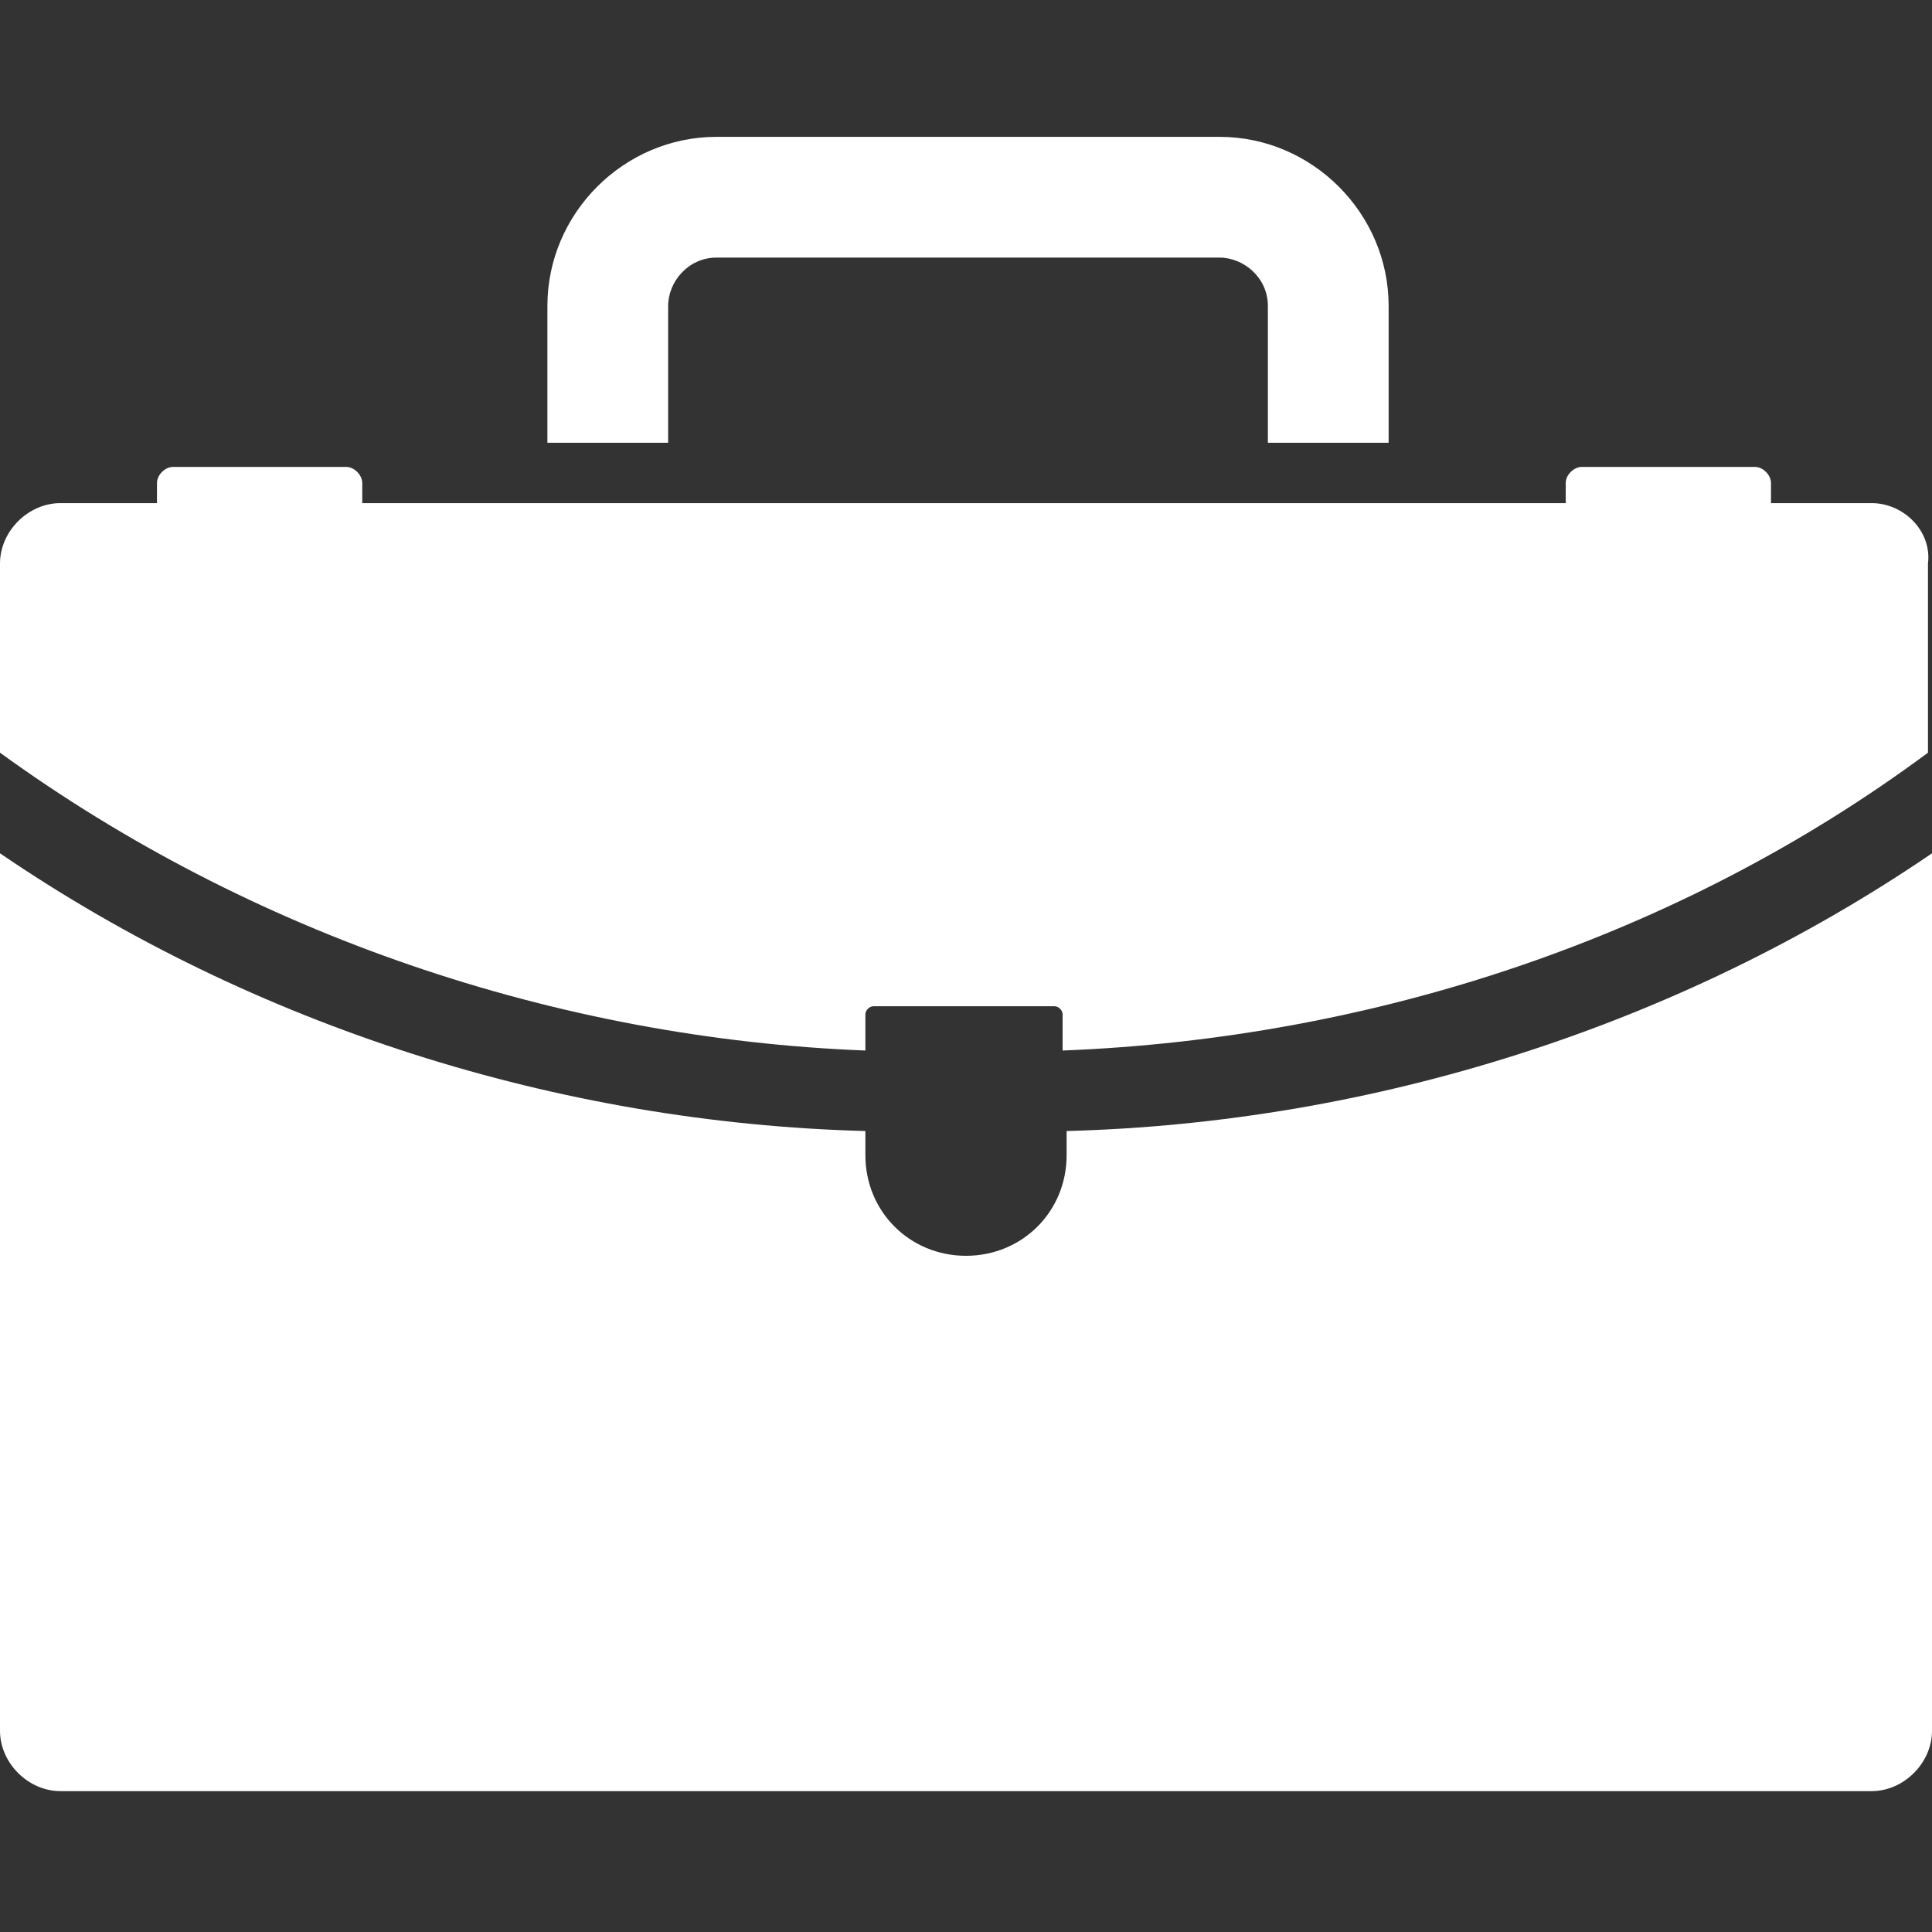
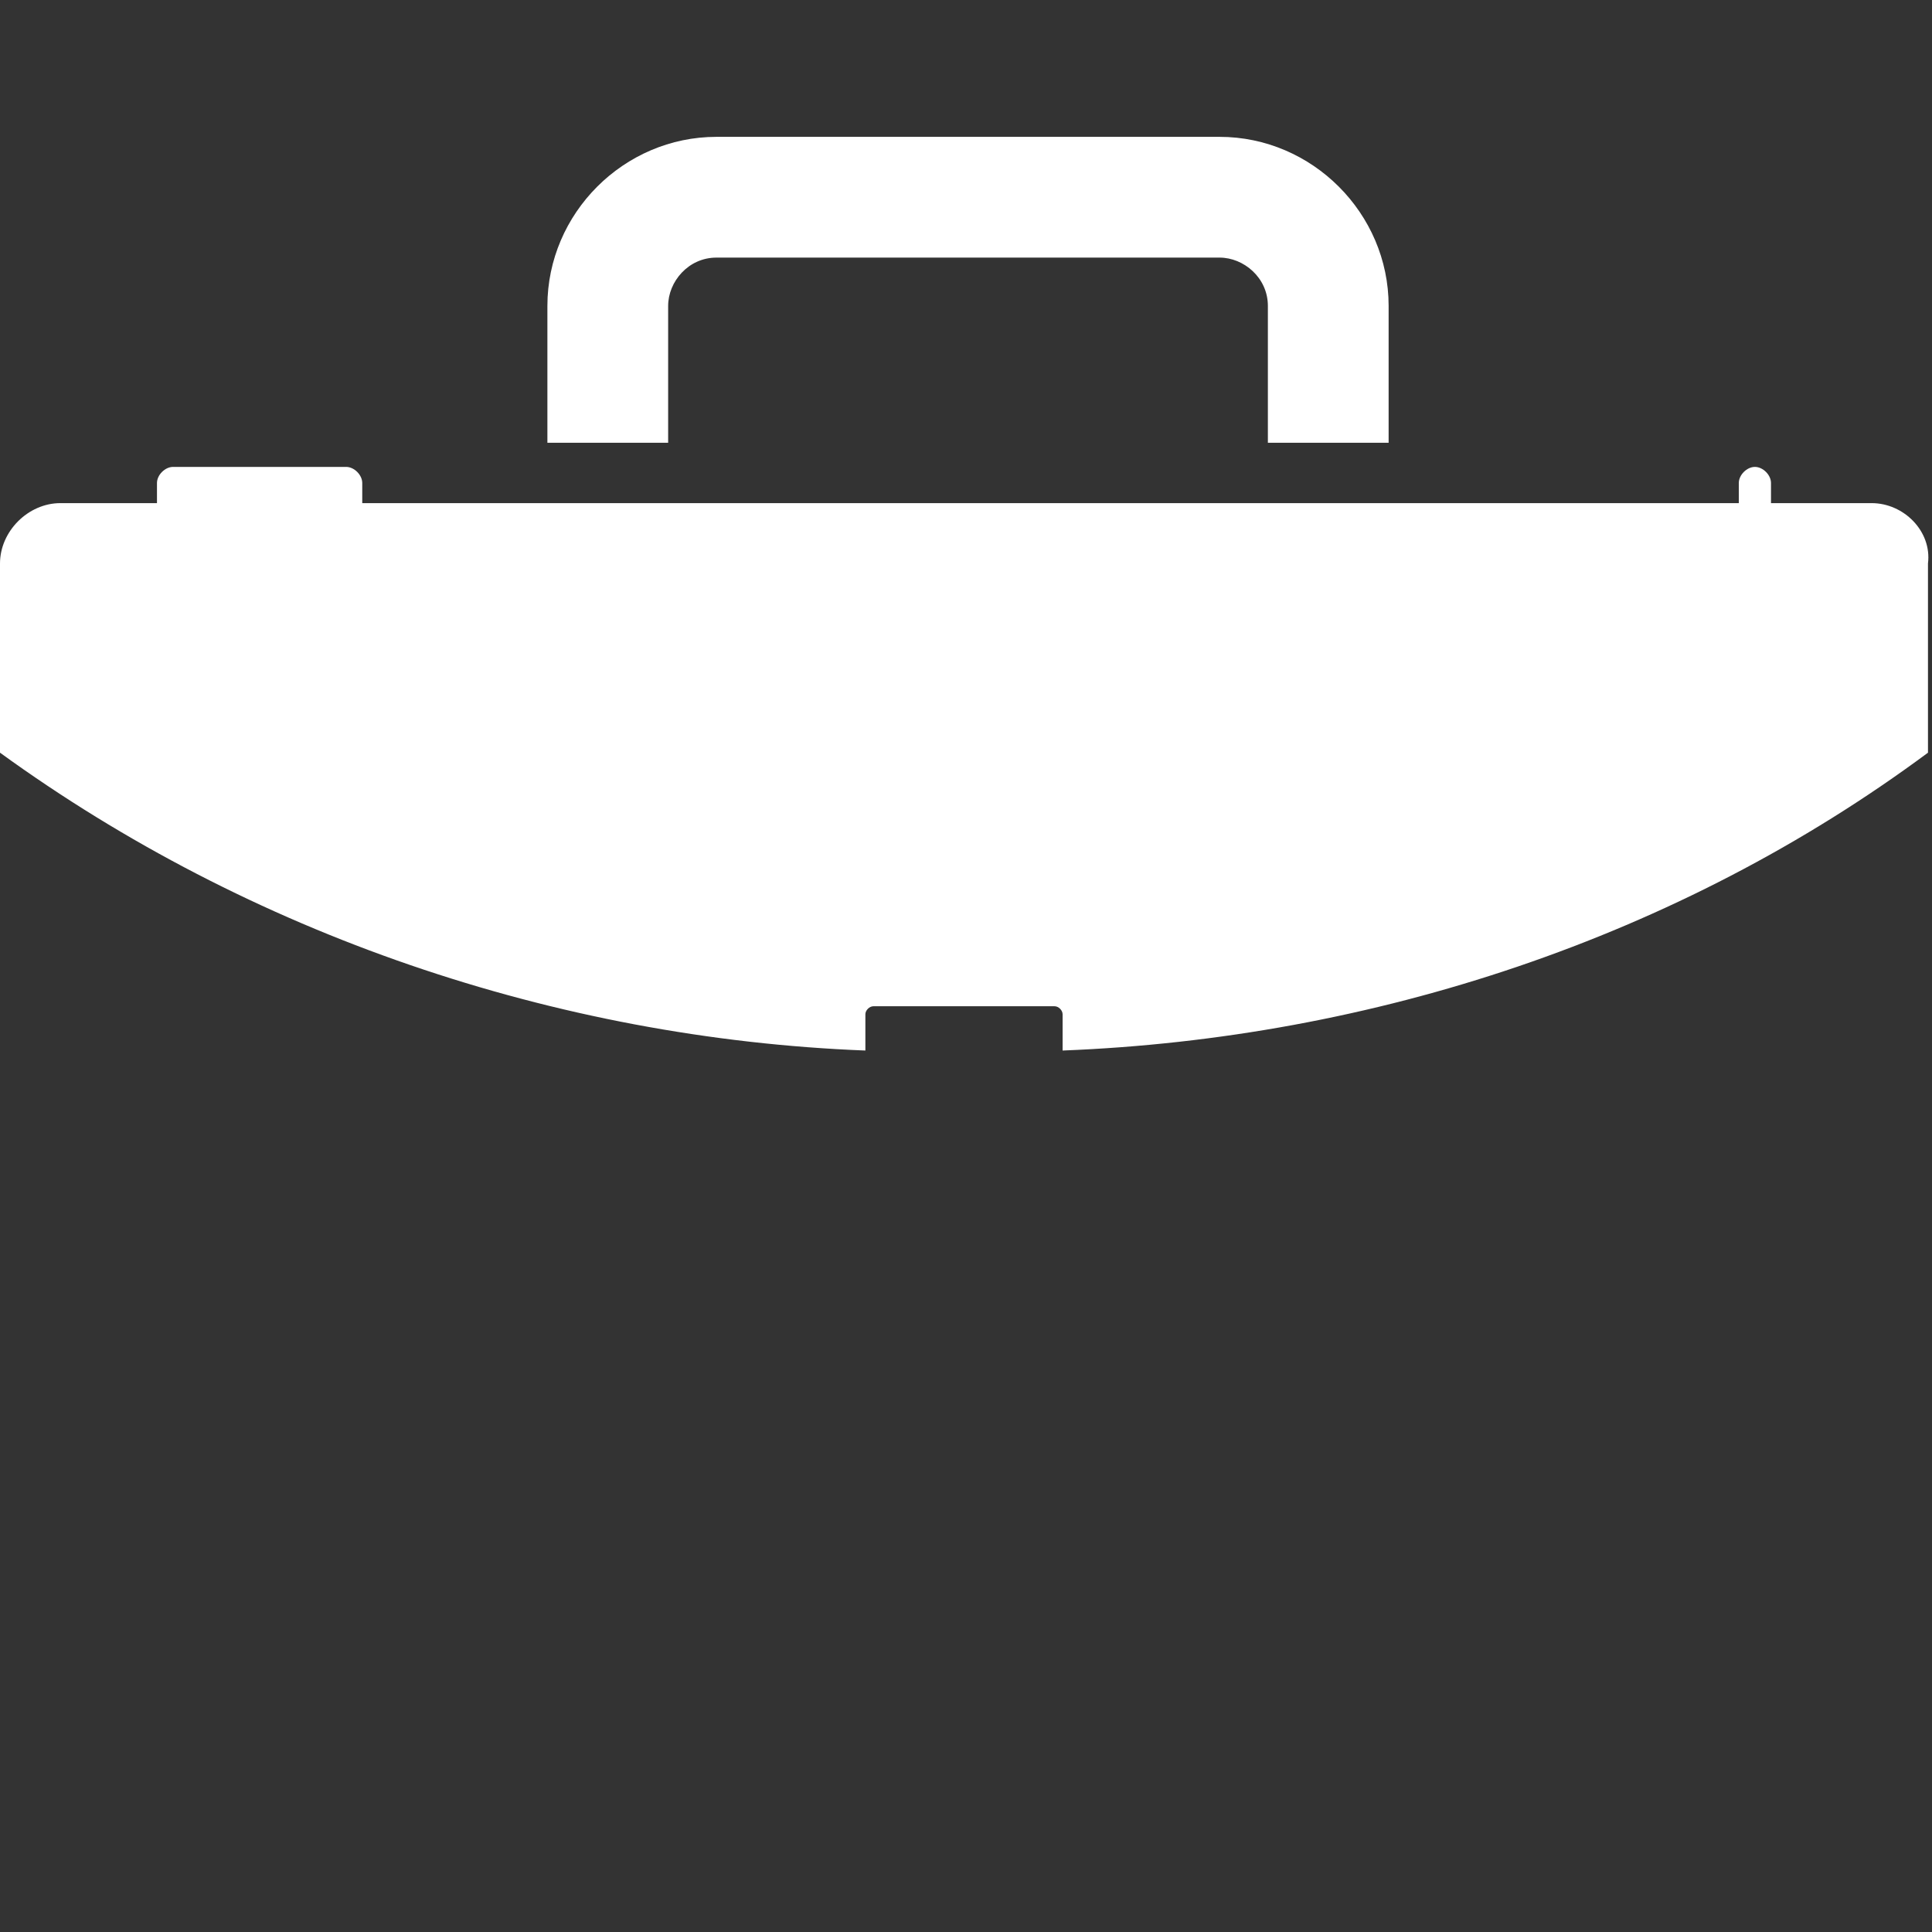
<svg xmlns="http://www.w3.org/2000/svg" viewBox="0 0 48 48" id="Suitcase">
  <rect x="0" y="0" width="48" height="48" fill="#333333" stroke="none" />
-   <path d="M26.5 28.7c0 1.4-1.1 2.5-2.5 2.5s-2.5-1.1-2.5-2.5v-.6c-7.6-.2-15.2-2.6-21.5-6.9V43c0 .8.7 1.5 1.5 1.5h45c.8 0 1.5-.7 1.5-1.5V21.2c-6.3 4.3-13.9 6.7-21.5 6.9v.6z" fill="#ffffff" class="color000000 svgShape" />
-   <path d="M46.5 12.5H44V12c0-.2-.2-.4-.4-.4h-4.3c-.2 0-.4.2-.4.4v.5H9V12c0-.2-.2-.4-.4-.4H4.3c-.2 0-.4.2-.4.4v.5H1.5c-.8 0-1.5.7-1.5 1.5v4.7c6.2 4.5 13.8 7.1 21.5 7.4v-.9c0-.1.1-.2.2-.2h4.5c.1 0 .2.1.2.2v.9c7.7-.3 15.3-2.8 21.5-7.4V14c.1-.8-.6-1.5-1.4-1.5zM16.6 7.6c0-.6.5-1.2 1.2-1.2h12.5c.6 0 1.2.5 1.2 1.2V11h3V7.6c0-2.3-1.9-4.2-4.2-4.2H17.8c-2.3 0-4.2 1.9-4.2 4.2V11h3V7.6z" fill="#ffffff" class="color000000 svgShape" />
+   <path d="M46.5 12.5H44V12c0-.2-.2-.4-.4-.4c-.2 0-.4.2-.4.4v.5H9V12c0-.2-.2-.4-.4-.4H4.3c-.2 0-.4.2-.4.4v.5H1.5c-.8 0-1.5.7-1.5 1.5v4.7c6.2 4.5 13.8 7.1 21.5 7.4v-.9c0-.1.1-.2.2-.2h4.5c.1 0 .2.1.2.2v.9c7.7-.3 15.3-2.8 21.5-7.4V14c.1-.8-.6-1.5-1.4-1.5zM16.6 7.6c0-.6.5-1.2 1.2-1.2h12.5c.6 0 1.2.5 1.2 1.2V11h3V7.6c0-2.3-1.9-4.2-4.2-4.2H17.8c-2.3 0-4.2 1.9-4.2 4.2V11h3V7.6z" fill="#ffffff" class="color000000 svgShape" />
</svg>